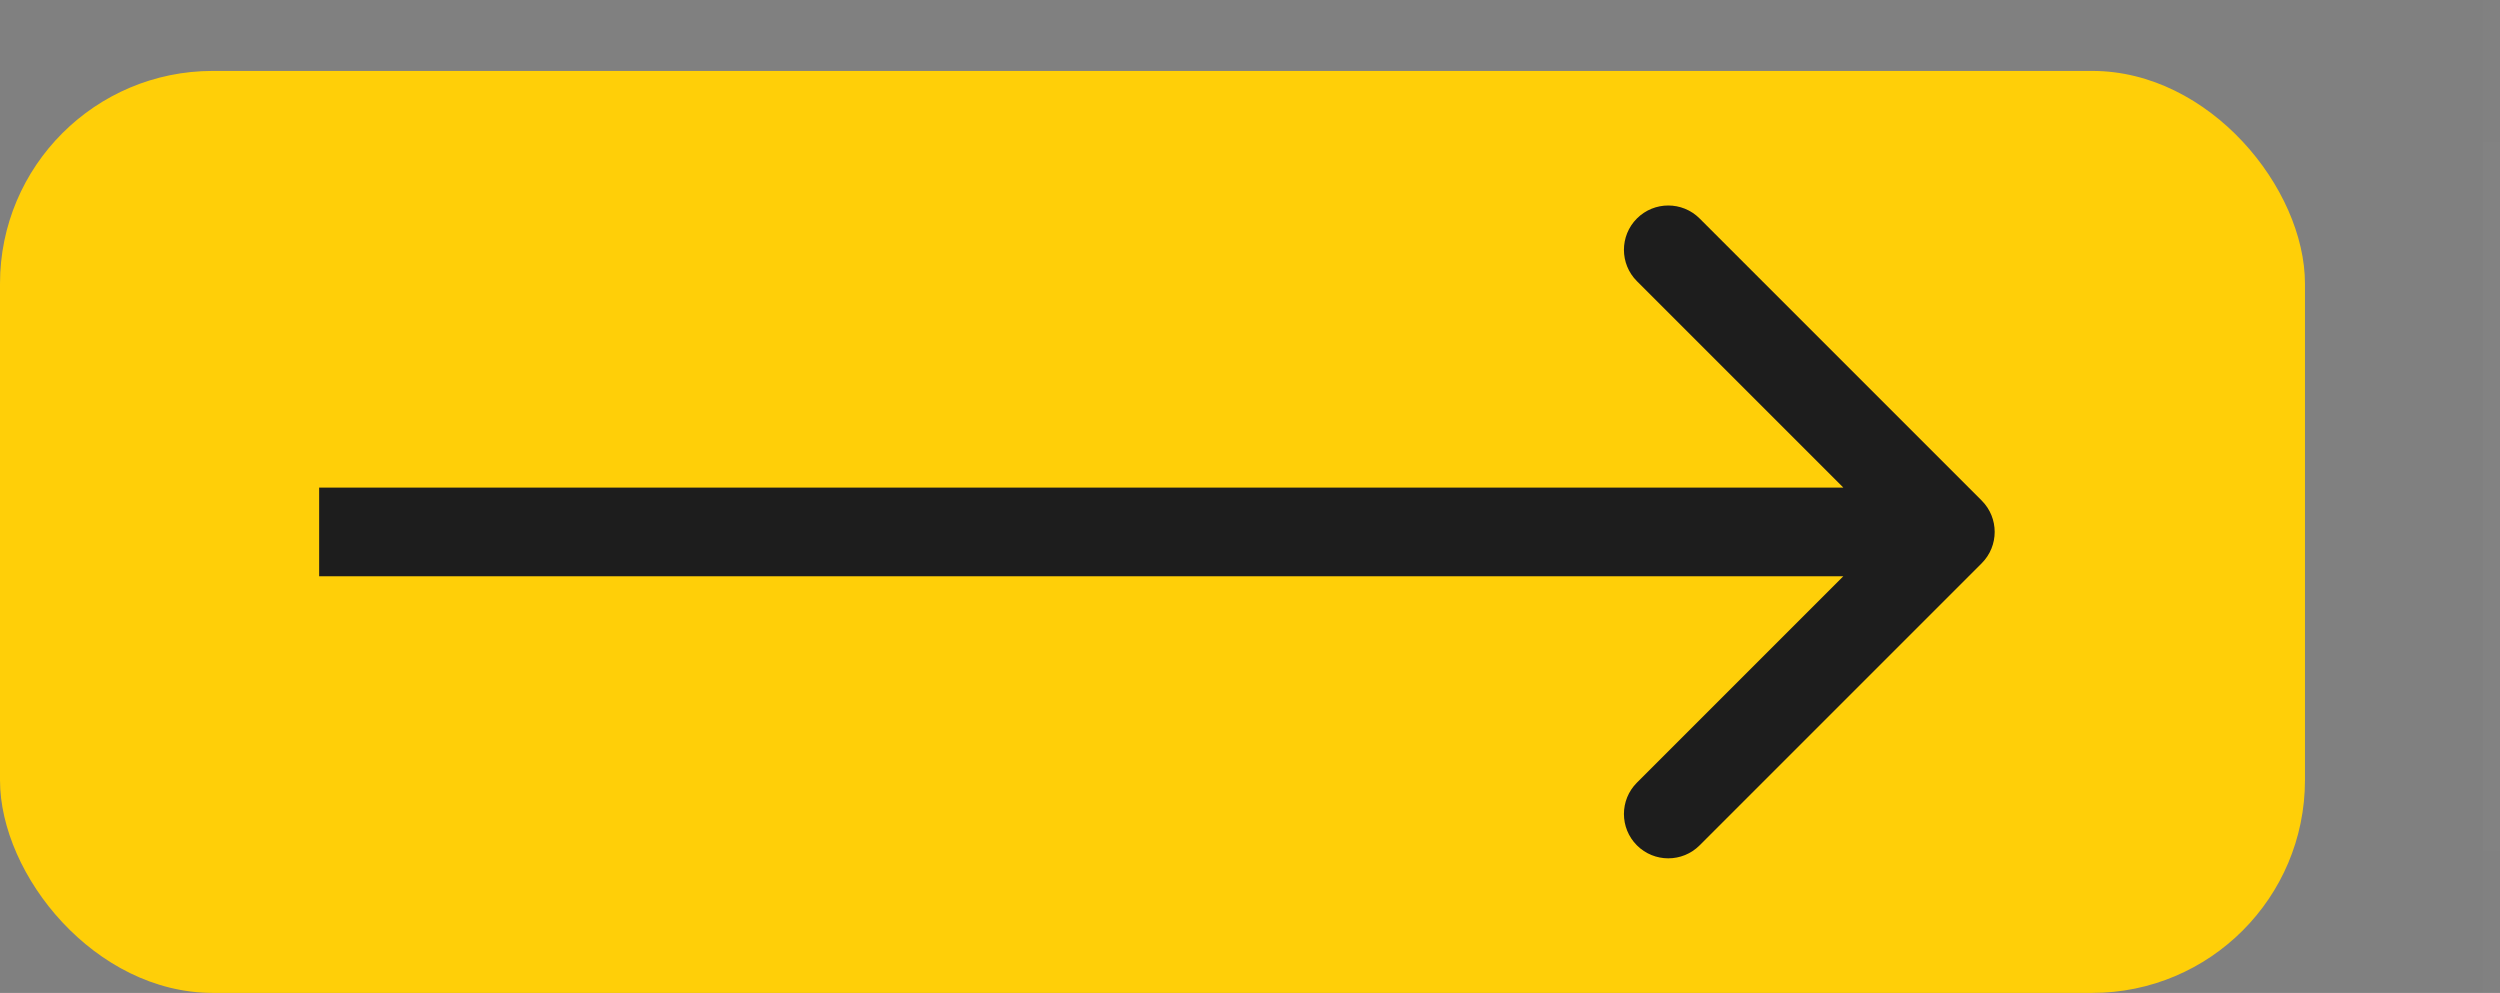
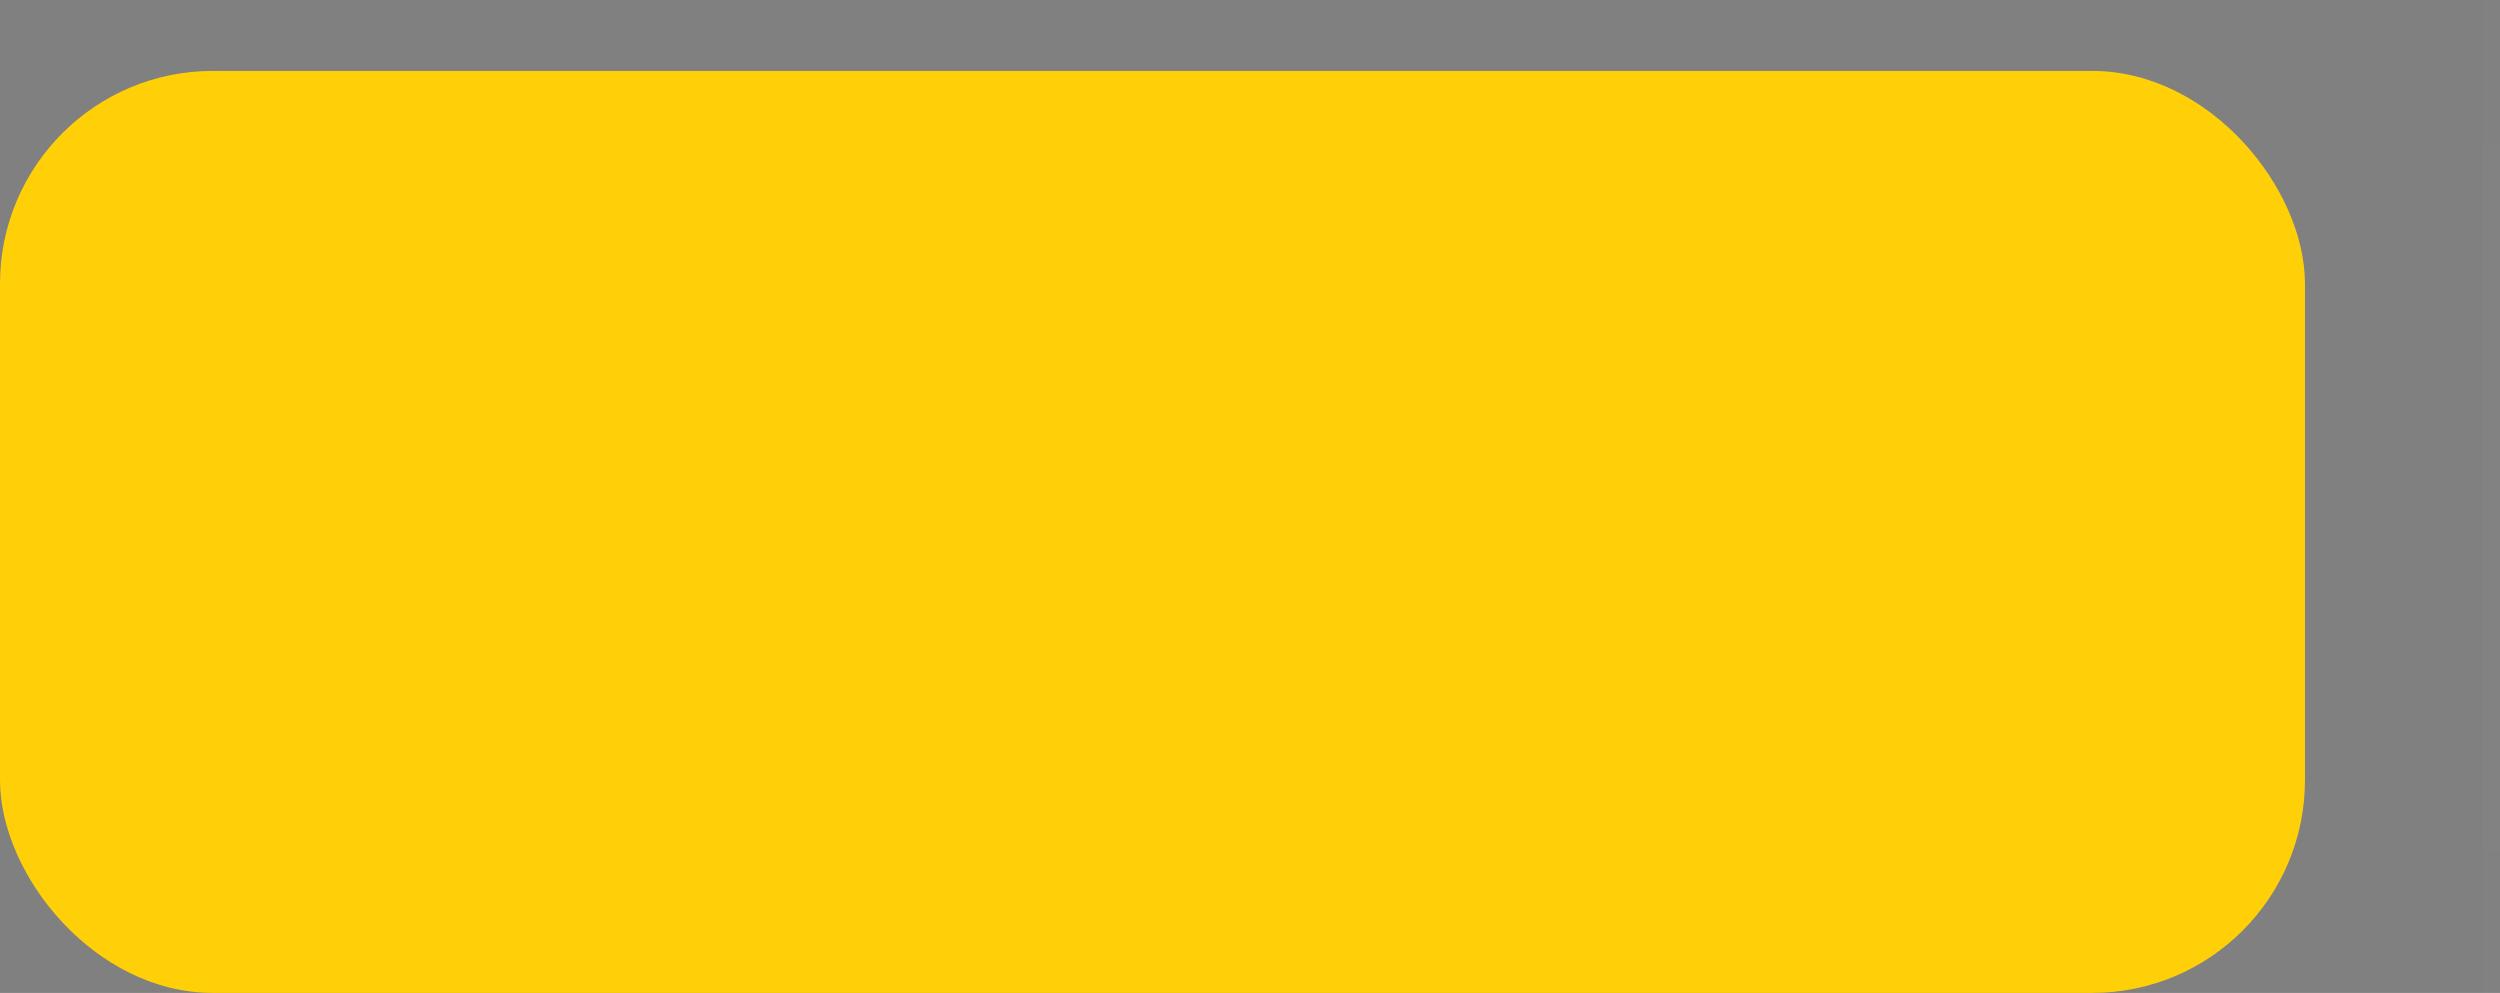
<svg xmlns="http://www.w3.org/2000/svg" width="141" height="56" viewBox="0 0 141 56" fill="none">
  <rect x="0" y="0" width="141" height="56" fill="#808080" stroke="none" />
  <rect opacity="0.01" x="140" width="1" height="56" fill="white" />
  <rect y="4" width="130" height="52" rx="12" fill="#FFCF08" />
  <rect opacity="0.01" x="140" y="8" width="1" height="40" fill="white" />
-   <path d="M111.768 31.768C112.744 30.791 112.744 29.209 111.768 28.232L95.858 12.322C94.882 11.346 93.299 11.346 92.322 12.322C91.346 13.299 91.346 14.882 92.322 15.858L106.464 30L92.322 44.142C91.346 45.118 91.346 46.701 92.322 47.678C93.299 48.654 94.882 48.654 95.858 47.678L111.768 31.768ZM18 32.5H110V27.5H18V32.5Z" fill="#1D1D1D" />
</svg>